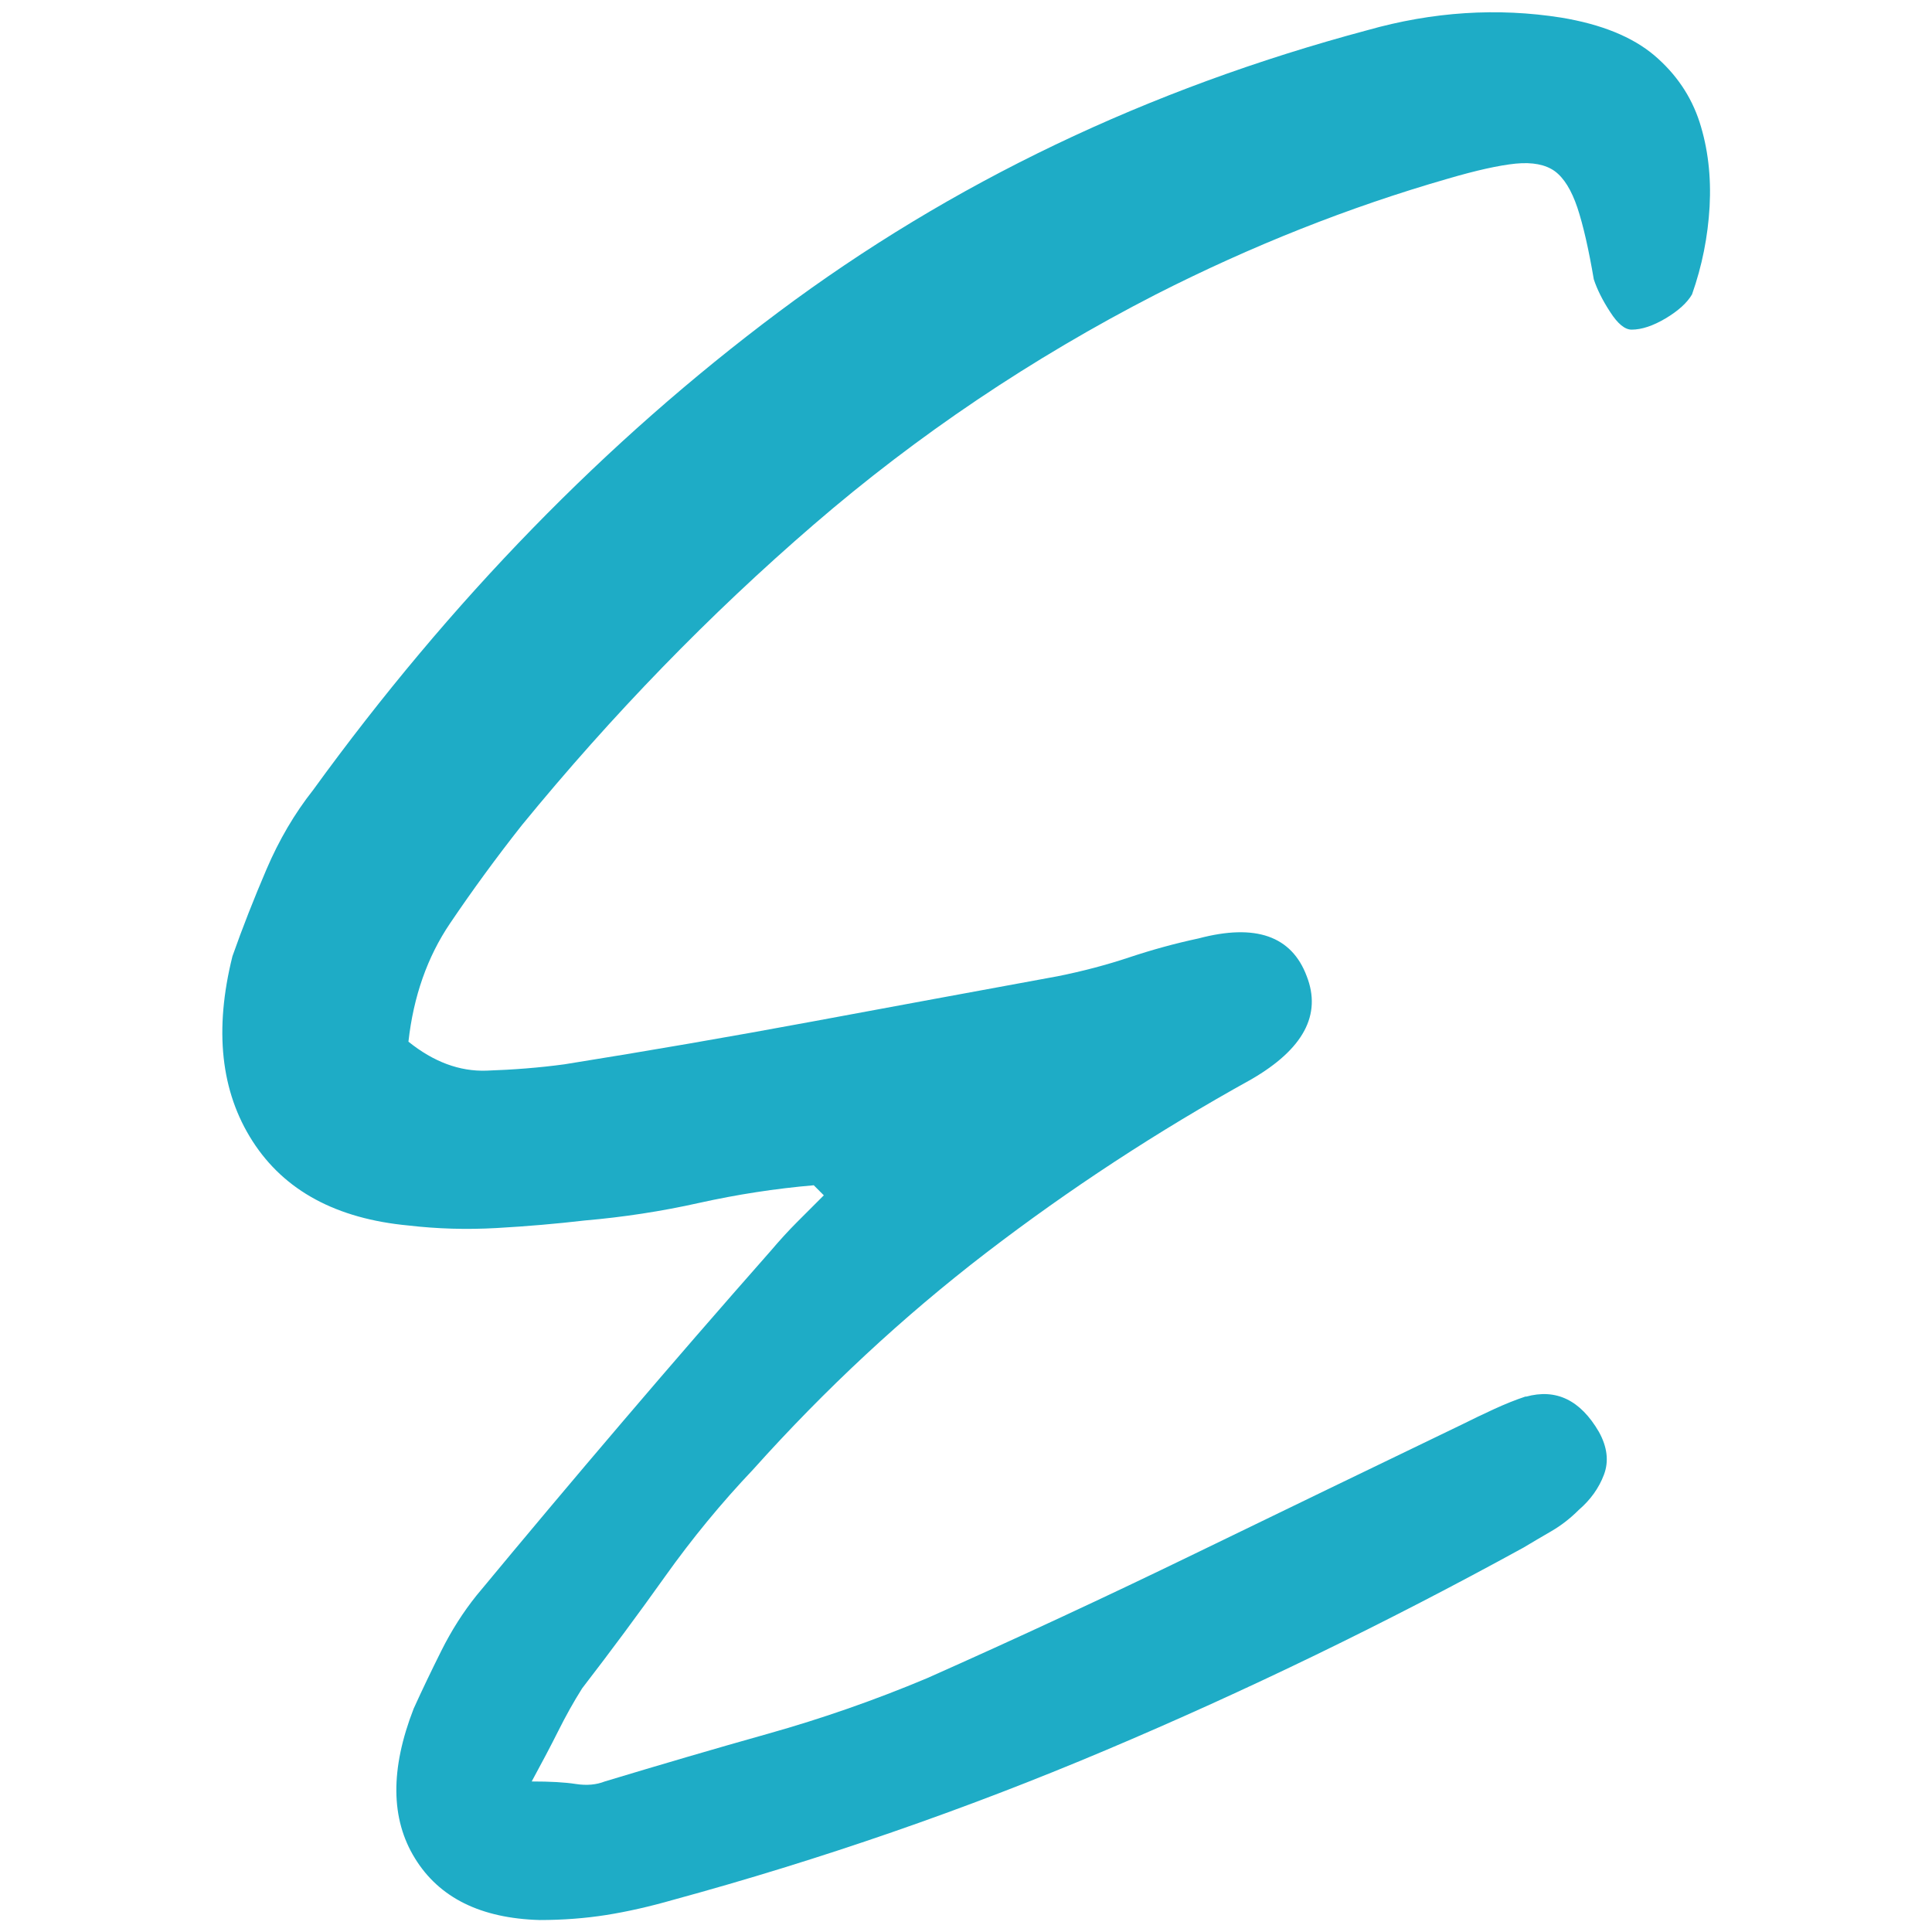
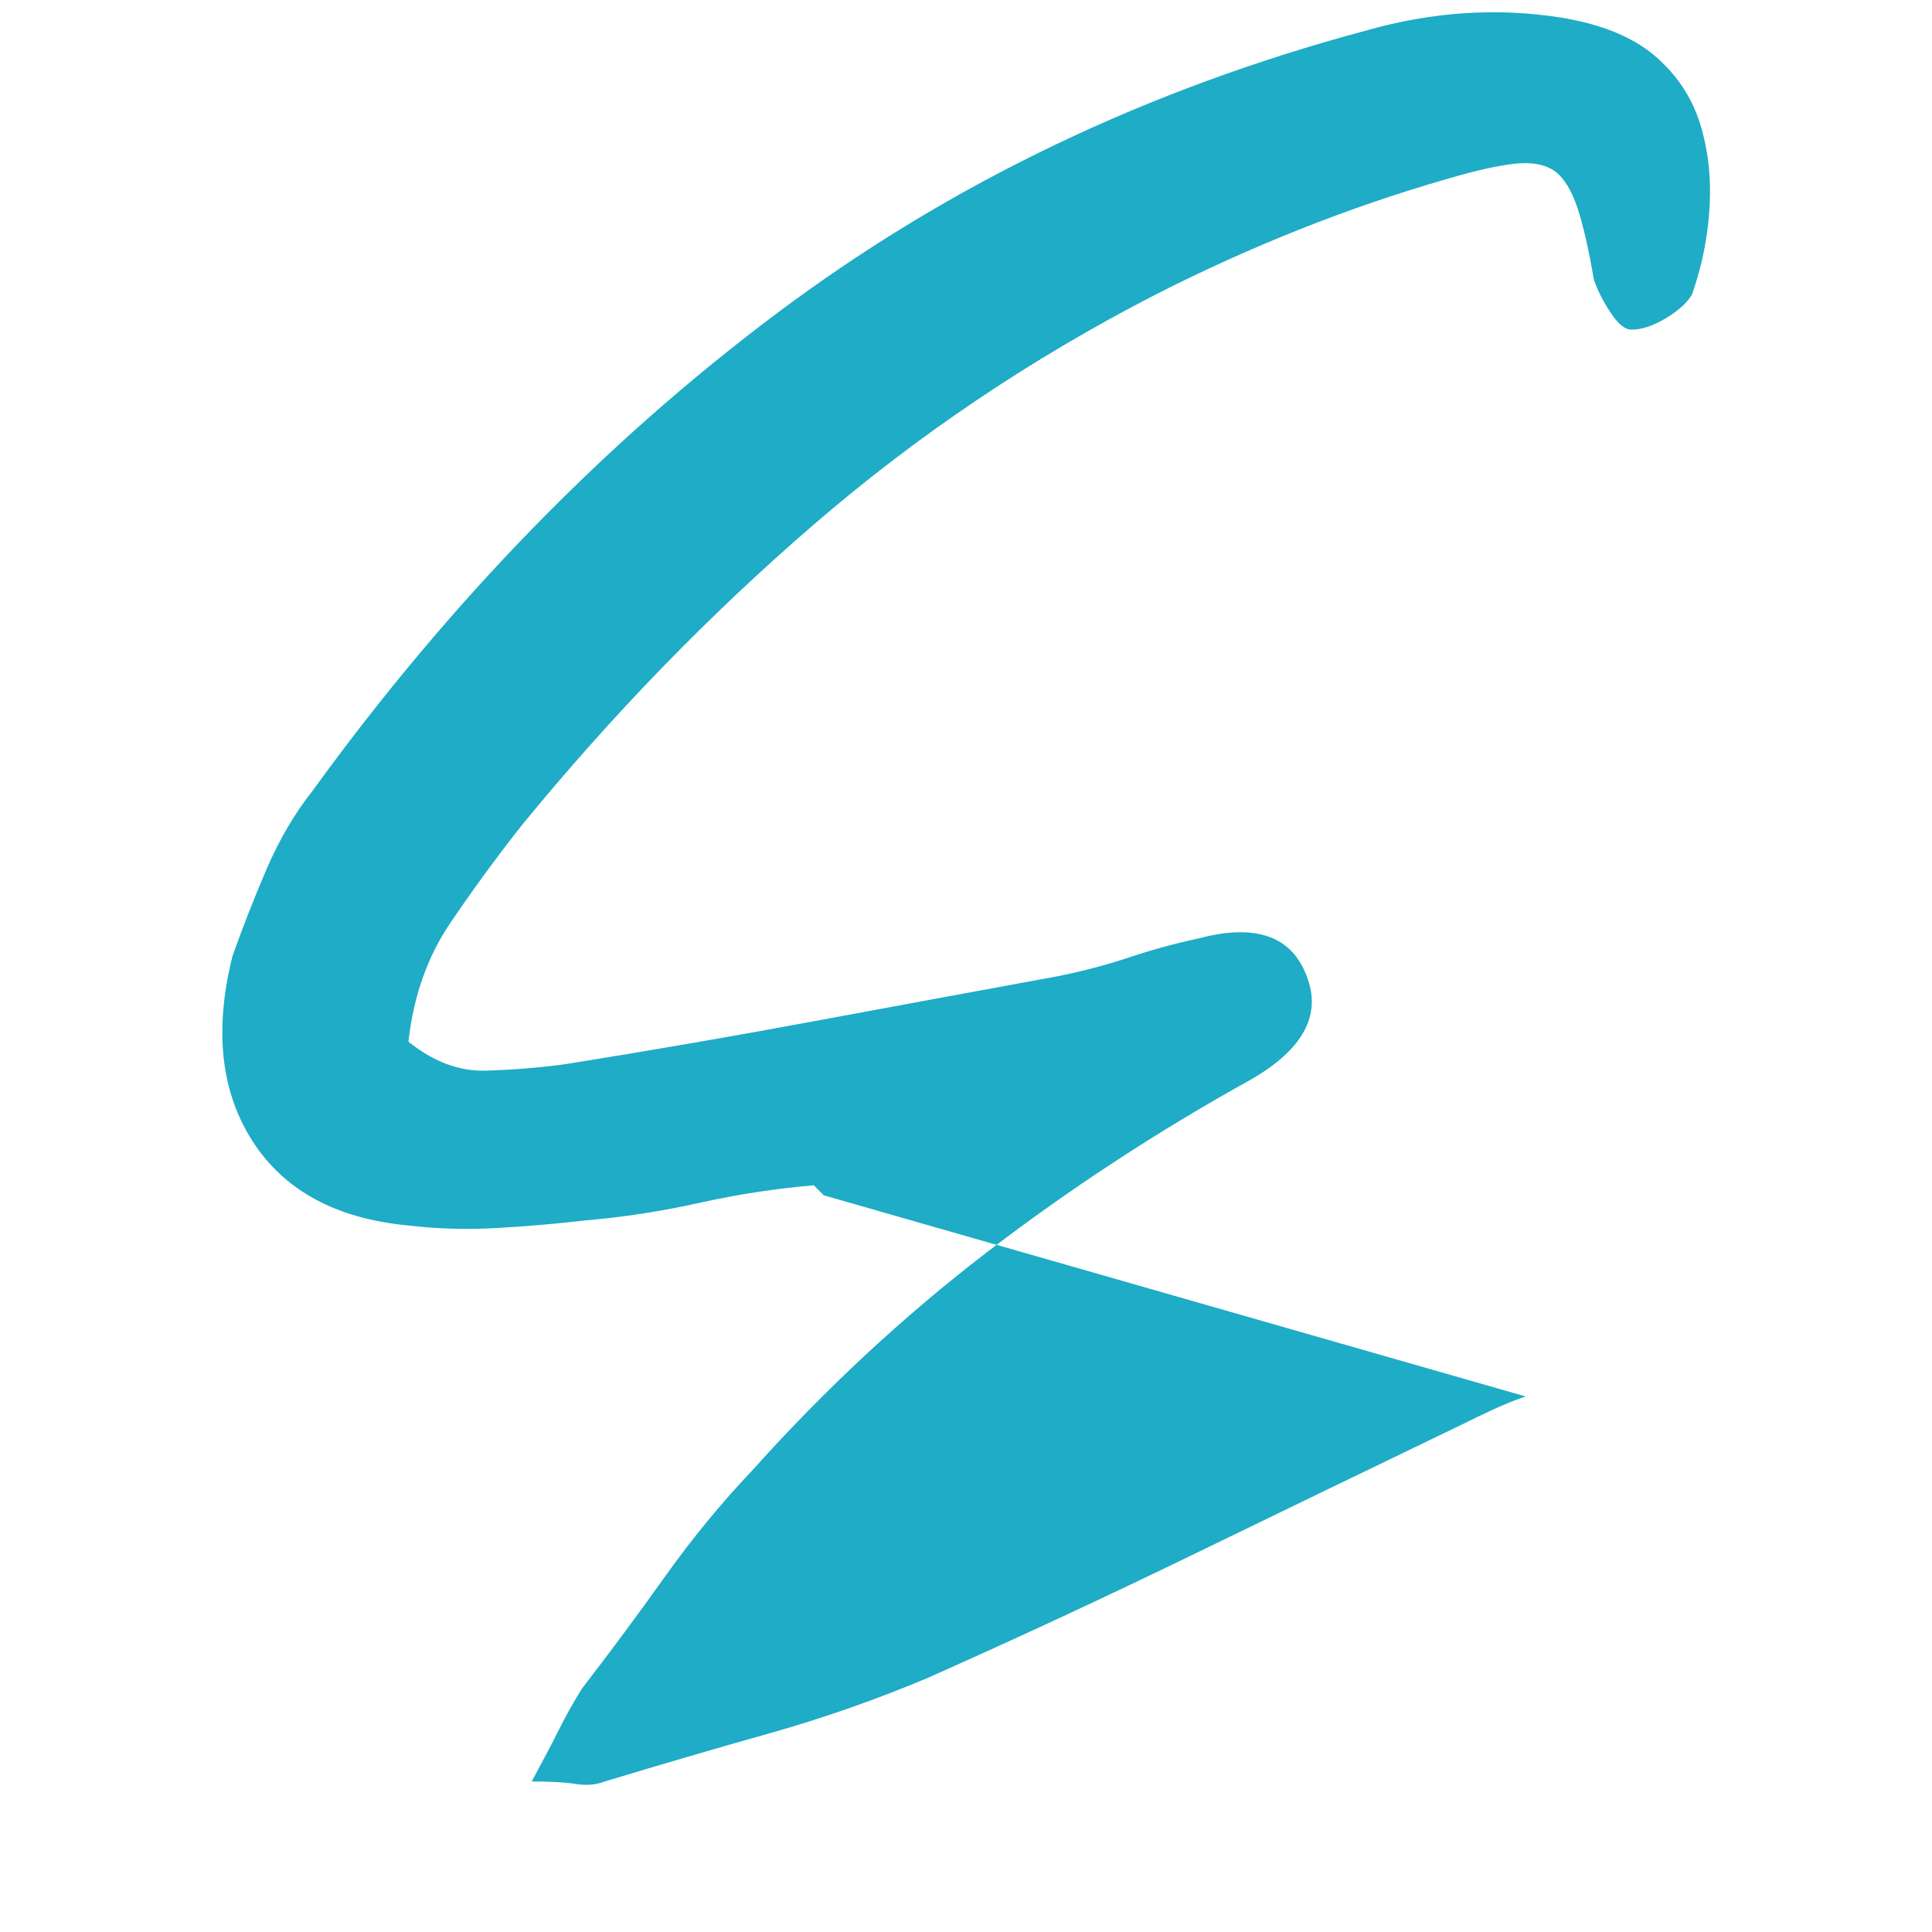
<svg xmlns="http://www.w3.org/2000/svg" viewBox="0 0 192 192">
  <defs>
    <style>.cls-1{fill:#1eacc6;stroke-width:0px;}</style>
  </defs>
-   <path class="cls-1" d="M151.62,138.78c-1,.33-2.04.75-3.13,1.25-1.09.5-2.13,1-3.13,1.5-9,4.34-17.88,8.63-26.63,12.88-8.75,4.25-17.63,8.38-26.63,12.38-5.17,2.17-10.42,4-15.75,5.5-5.34,1.5-10.75,3.09-16.25,4.75-.84.33-1.79.42-2.88.25-1.09-.17-2.54-.25-4.38-.25,1-1.84,1.88-3.5,2.63-5,.75-1.5,1.54-2.92,2.38-4.25,2.83-3.67,5.58-7.38,8.25-11.13,2.67-3.75,5.58-7.29,8.75-10.63,7.17-8,14.88-15.17,23.13-21.51,8.25-6.33,17.04-12.09,26.38-17.26,5.17-3,7-6.41,5.5-10.25-1.5-4-5.09-5.25-10.75-3.75-2.34.5-4.63,1.13-6.88,1.88-2.25.75-4.63,1.38-7.13,1.88-8.17,1.5-16.3,3-24.38,4.5-8.09,1.5-16.3,2.92-24.63,4.25-2.5.34-5.09.54-7.75.63-2.67.09-5.25-.87-7.75-2.88.5-4.5,1.88-8.42,4.13-11.75,2.25-3.33,4.63-6.58,7.13-9.75,9-11,18.67-20.96,29.01-29.88,10.34-8.92,21.67-16.54,34.01-22.88,9.5-4.83,19.17-8.67,29.01-11.5,2.83-.83,5.08-1.33,6.75-1.5,1.66-.16,2.96.09,3.88.75.91.67,1.66,1.88,2.25,3.63.58,1.75,1.12,4.13,1.63,7.12.33,1,.87,2.09,1.63,3.25.75,1.17,1.46,1.75,2.13,1.75,1,0,2.13-.38,3.38-1.12,1.25-.75,2.13-1.54,2.62-2.38,1-2.83,1.58-5.75,1.75-8.75.16-3-.17-5.79-1-8.38-.84-2.58-2.34-4.79-4.5-6.63-2.17-1.83-5.25-3.09-9.25-3.75-6.34-1-12.75-.59-19.26,1.25-21.84,5.84-41.35,15.17-58.52,28.01-17.17,12.84-32.6,28.68-46.26,47.51-1.84,2.33-3.38,4.96-4.63,7.88-1.25,2.92-2.38,5.79-3.38,8.63-1.83,7.34-1.16,13.46,2,18.38,3.16,4.92,8.33,7.71,15.51,8.38,2.83.33,5.75.42,8.75.25,3-.17,5.92-.42,8.75-.75,3.83-.33,7.63-.91,11.38-1.75,3.75-.83,7.54-1.42,11.38-1.75l1,1c-.84.84-1.71,1.71-2.63,2.63-.92.92-1.79,1.88-2.63,2.87-5,5.67-9.92,11.34-14.75,17.01-4.84,5.67-9.67,11.42-14.5,17.25-1.34,1.67-2.5,3.5-3.5,5.5-1,2-1.92,3.92-2.75,5.75-2.34,6.01-2.29,10.97.13,14.88,2.41,3.92,6.54,5.96,12.38,6.13,2.33,0,4.54-.17,6.63-.5,2.08-.33,4.29-.83,6.63-1.5,14.67-4,29.01-8.96,43.01-14.88,14.01-5.92,27.84-12.63,41.51-20.13.83-.5,1.75-1.04,2.75-1.62,1-.58,1.91-1.29,2.75-2.13,1.16-1,2-2.17,2.5-3.5.5-1.33.33-2.75-.5-4.25-1.84-3.16-4.25-4.33-7.25-3.5Z" />
+   <path class="cls-1" d="M151.62,138.78c-1,.33-2.04.75-3.13,1.25-1.09.5-2.13,1-3.13,1.5-9,4.34-17.88,8.63-26.63,12.88-8.75,4.25-17.63,8.38-26.63,12.38-5.17,2.17-10.42,4-15.75,5.5-5.34,1.5-10.75,3.09-16.25,4.75-.84.33-1.79.42-2.88.25-1.09-.17-2.54-.25-4.38-.25,1-1.84,1.88-3.5,2.63-5,.75-1.5,1.54-2.92,2.38-4.25,2.83-3.67,5.58-7.38,8.25-11.13,2.67-3.75,5.58-7.29,8.75-10.63,7.17-8,14.88-15.17,23.13-21.51,8.25-6.33,17.04-12.09,26.38-17.26,5.17-3,7-6.41,5.5-10.25-1.5-4-5.09-5.25-10.75-3.75-2.34.5-4.63,1.13-6.88,1.88-2.25.75-4.63,1.38-7.13,1.88-8.17,1.5-16.3,3-24.38,4.5-8.09,1.5-16.3,2.92-24.63,4.25-2.5.34-5.09.54-7.75.63-2.67.09-5.25-.87-7.75-2.88.5-4.5,1.88-8.42,4.13-11.75,2.25-3.33,4.63-6.58,7.13-9.75,9-11,18.67-20.96,29.01-29.88,10.34-8.92,21.67-16.54,34.01-22.88,9.5-4.83,19.17-8.67,29.01-11.5,2.83-.83,5.08-1.33,6.75-1.5,1.66-.16,2.96.09,3.88.75.91.67,1.66,1.88,2.25,3.63.58,1.75,1.12,4.13,1.63,7.12.33,1,.87,2.09,1.63,3.25.75,1.17,1.46,1.75,2.13,1.75,1,0,2.13-.38,3.38-1.12,1.25-.75,2.13-1.54,2.62-2.38,1-2.83,1.58-5.75,1.75-8.75.16-3-.17-5.79-1-8.38-.84-2.58-2.34-4.79-4.5-6.63-2.17-1.83-5.25-3.09-9.25-3.75-6.34-1-12.75-.59-19.26,1.25-21.84,5.84-41.35,15.17-58.52,28.01-17.17,12.84-32.6,28.68-46.26,47.51-1.84,2.33-3.38,4.96-4.63,7.88-1.25,2.92-2.38,5.79-3.38,8.63-1.83,7.34-1.16,13.46,2,18.38,3.16,4.92,8.33,7.71,15.51,8.38,2.83.33,5.75.42,8.75.25,3-.17,5.92-.42,8.75-.75,3.83-.33,7.63-.91,11.38-1.75,3.75-.83,7.54-1.42,11.38-1.75l1,1Z" />
</svg>